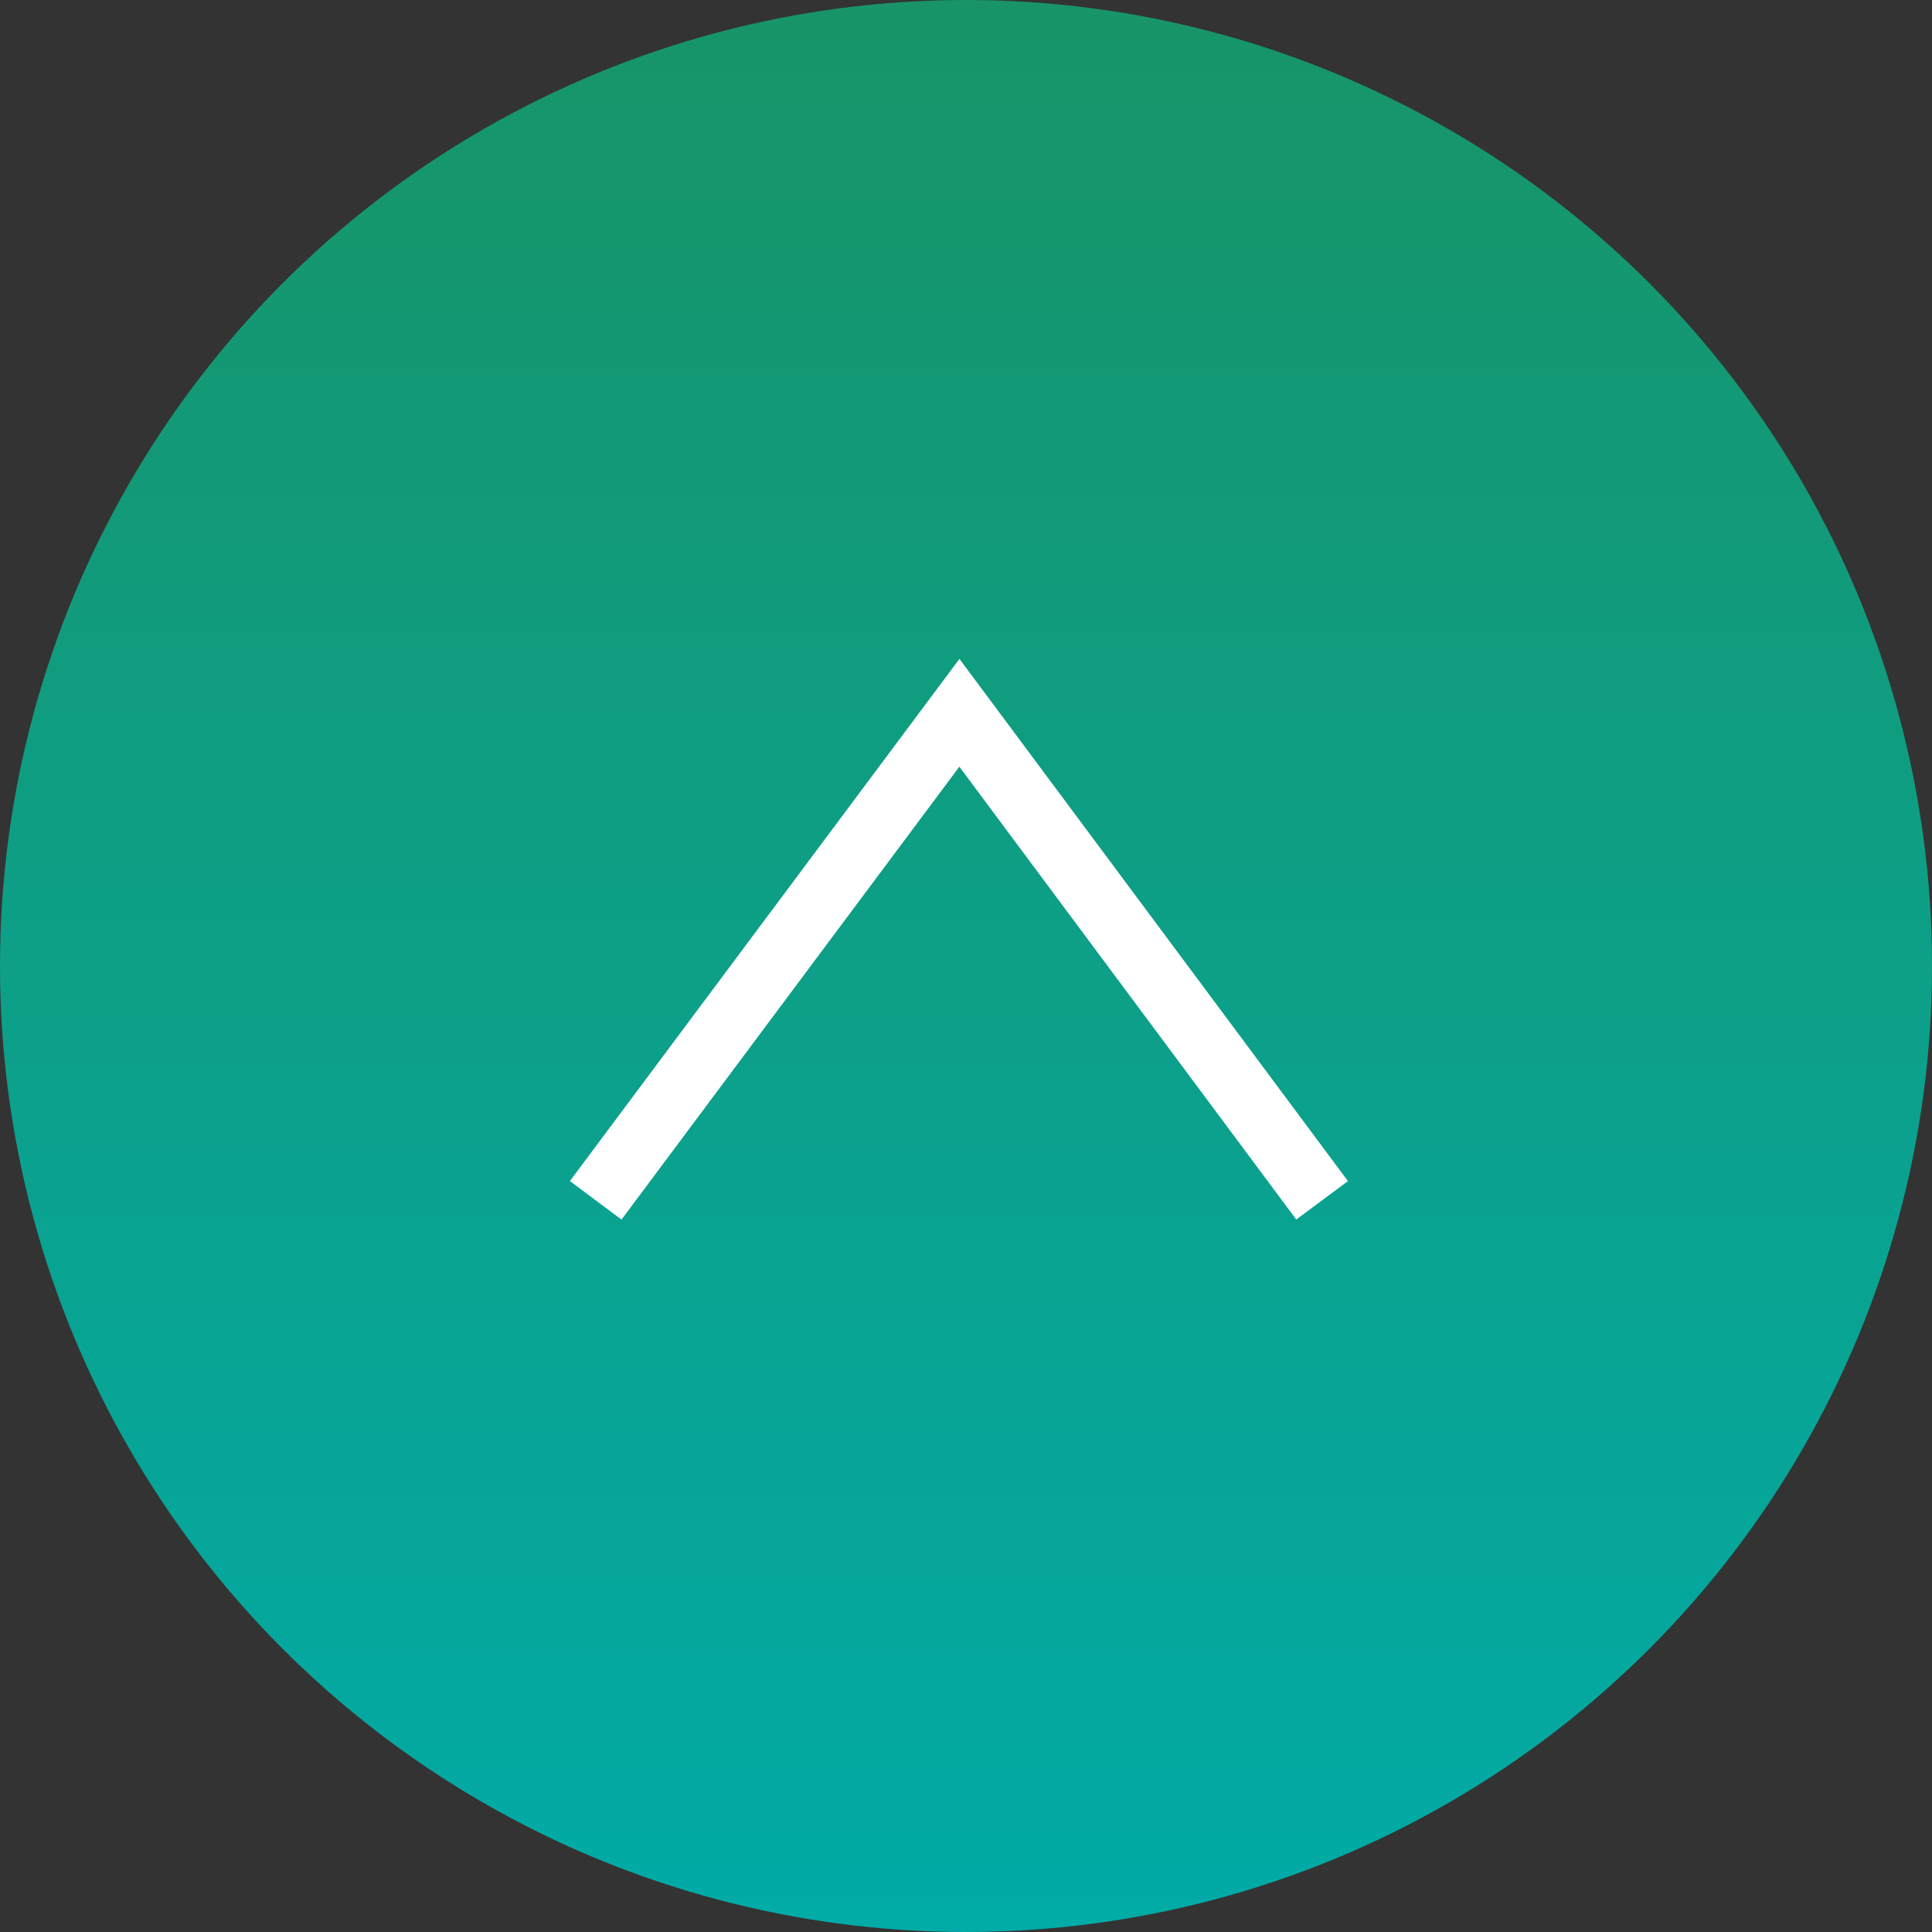
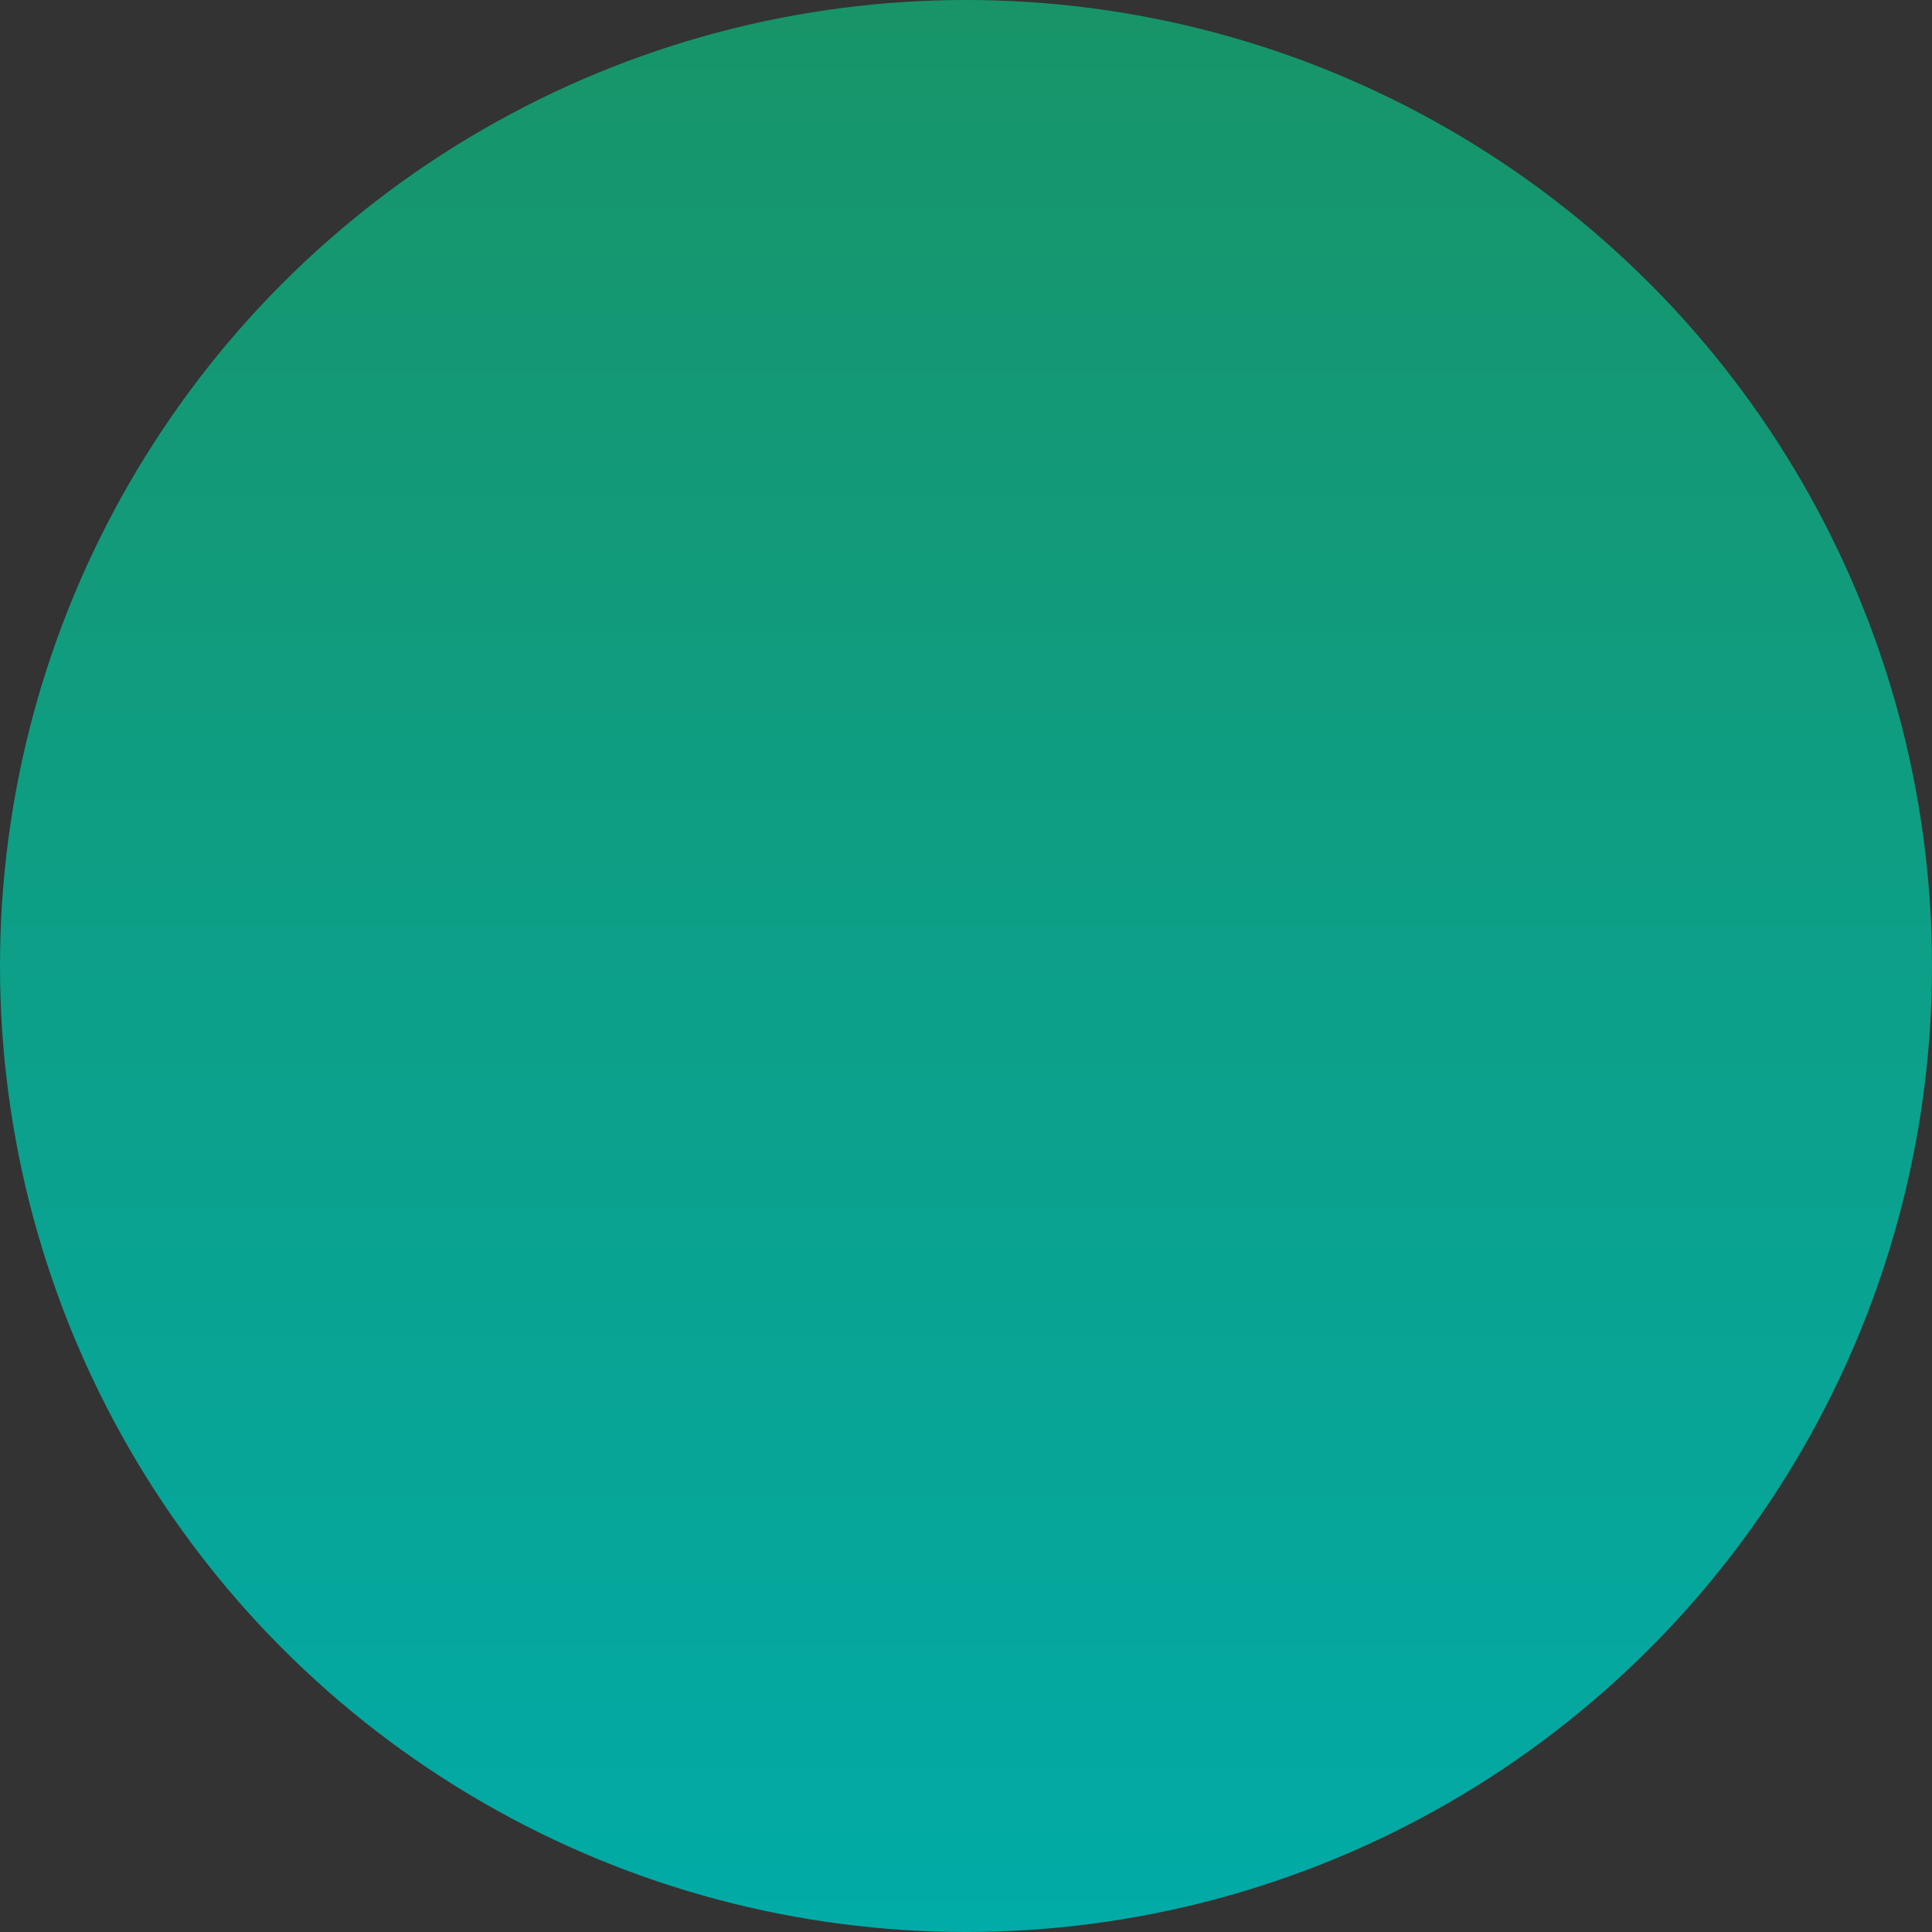
<svg xmlns="http://www.w3.org/2000/svg" width="60" height="60" viewBox="0 0 60 60">
  <rect x="0" y="0" width="60" height="60" fill="#333333" stroke="none" />
  <defs>
    <linearGradient id="linear-gradient" x1="0.5" x2="0.5" y2="1" gradientUnits="objectBoundingBox">
      <stop offset="0" stop-color="#189468" />
      <stop offset="0.438" stop-color="#0e9e84" />
      <stop offset="0.665" stop-color="#09a392" />
      <stop offset="0.793" stop-color="#06a69a" />
      <stop offset="1" stop-color="#01aba7" />
    </linearGradient>
  </defs>
  <g id="グループ_134" data-name="グループ 134" transform="translate(-1740 -3568)">
    <circle id="楕円形_39" data-name="楕円形 39" cx="30" cy="30" r="30" transform="translate(1740 3568)" fill="url(#linear-gradient)" />
-     <path id="パス_354" data-name="パス 354" d="M-9588,5828.277l11.295-15.141,11.264,15.141" transform="translate(11346.5 -2223)" fill="none" stroke="#fff" stroke-width="2" />
  </g>
</svg>